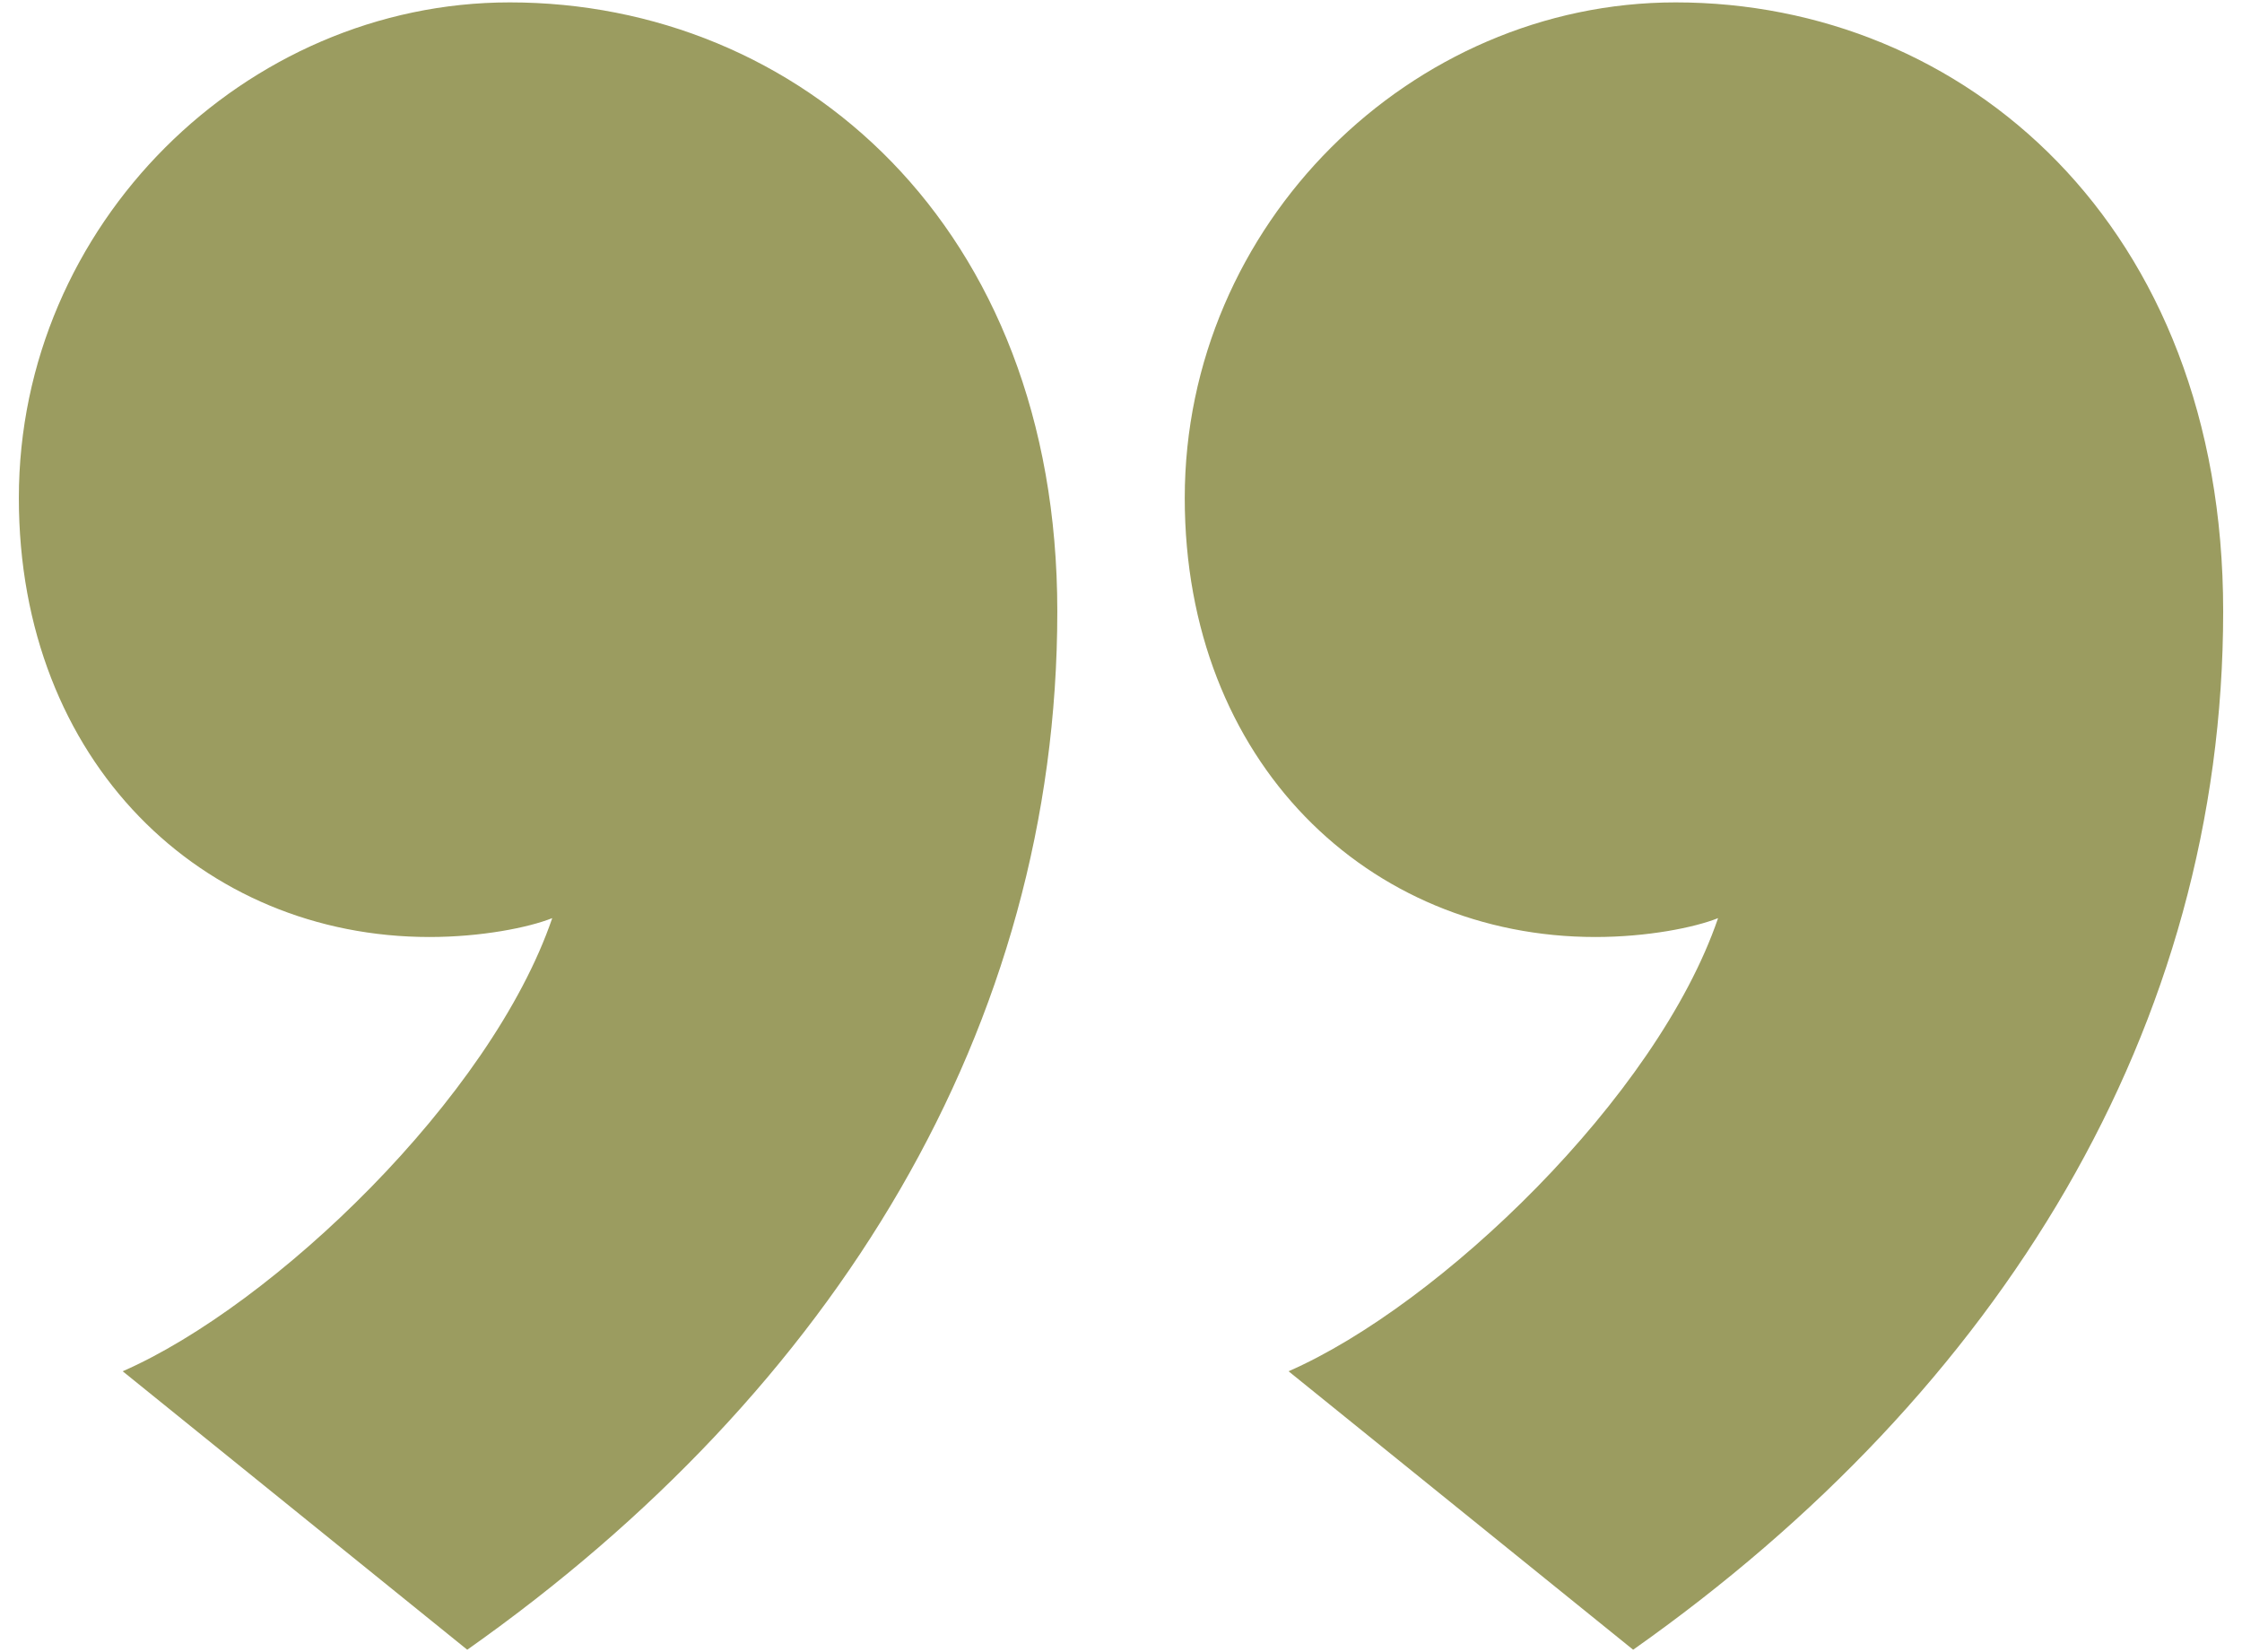
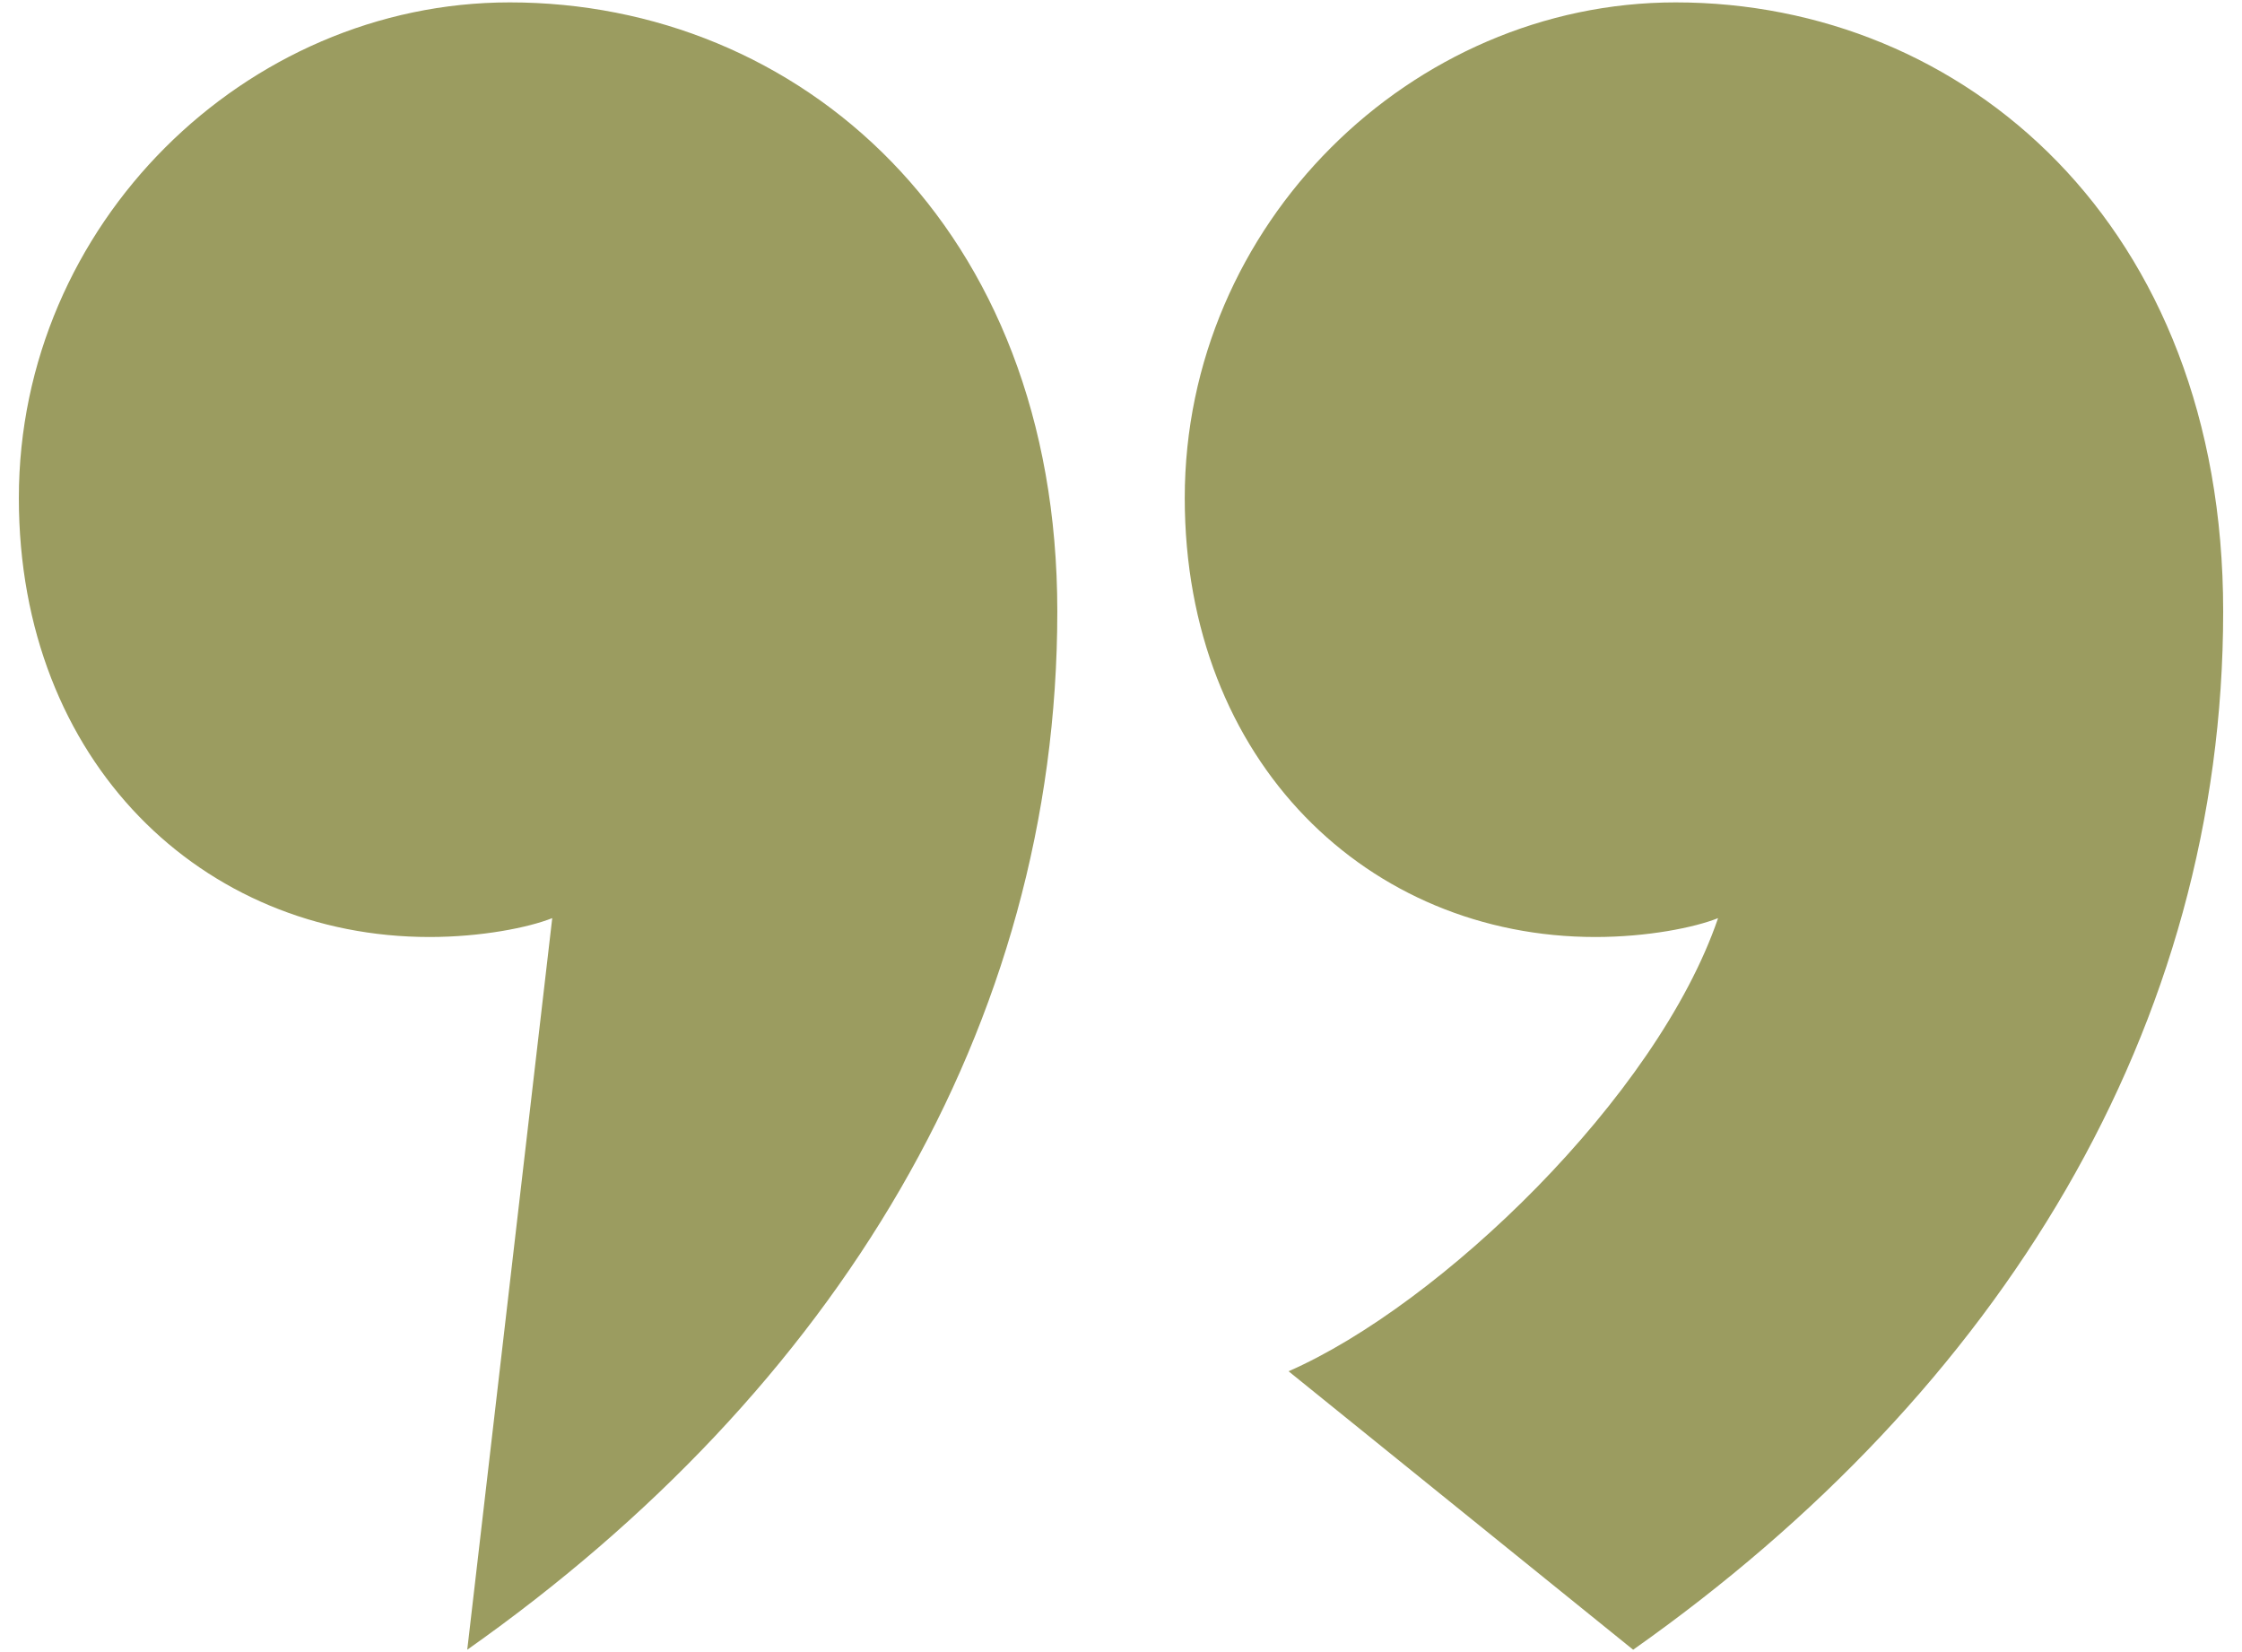
<svg xmlns="http://www.w3.org/2000/svg" width="100%" height="100%" viewBox="0 0 76 56" version="1.1" xml:space="preserve" style="fill-rule:evenodd;clip-rule:evenodd;stroke-linejoin:round;stroke-miterlimit:1.414;">
-   <path d="M75.362,20.722C75.362,7.601 66.562,0.081 56.801,0.081C47.841,0.081 40.161,7.601 40.161,16.88C40.161,25.84 46.4,31.761 54.081,31.761C55.841,31.761 57.441,31.441 58.24,31.121C56.161,37.202 48.801,44.24 43.68,46.481L55.361,55.92C67.842,47.122 75.362,34.802 75.362,20.722ZM35.841,20.722C35.841,7.601 27.039,0.081 17.28,0.081C8.32,0.081 0.639,7.601 0.639,16.88C0.639,25.84 6.878,31.761 14.56,31.761C16.32,31.761 17.919,31.441 18.72,31.121C16.64,37.202 9.279,44.24 4.159,46.481L15.839,55.92C28.321,47.122 35.841,34.802 35.841,20.722Z" style="fill:rgb(155,156,96);fill-rule:nonzero;" />
+   <path d="M75.362,20.722C75.362,7.601 66.562,0.081 56.801,0.081C47.841,0.081 40.161,7.601 40.161,16.88C40.161,25.84 46.4,31.761 54.081,31.761C55.841,31.761 57.441,31.441 58.24,31.121C56.161,37.202 48.801,44.24 43.68,46.481L55.361,55.92C67.842,47.122 75.362,34.802 75.362,20.722ZM35.841,20.722C35.841,7.601 27.039,0.081 17.28,0.081C8.32,0.081 0.639,7.601 0.639,16.88C0.639,25.84 6.878,31.761 14.56,31.761C16.32,31.761 17.919,31.441 18.72,31.121L15.839,55.92C28.321,47.122 35.841,34.802 35.841,20.722Z" style="fill:rgb(155,156,96);fill-rule:nonzero;" />
</svg>